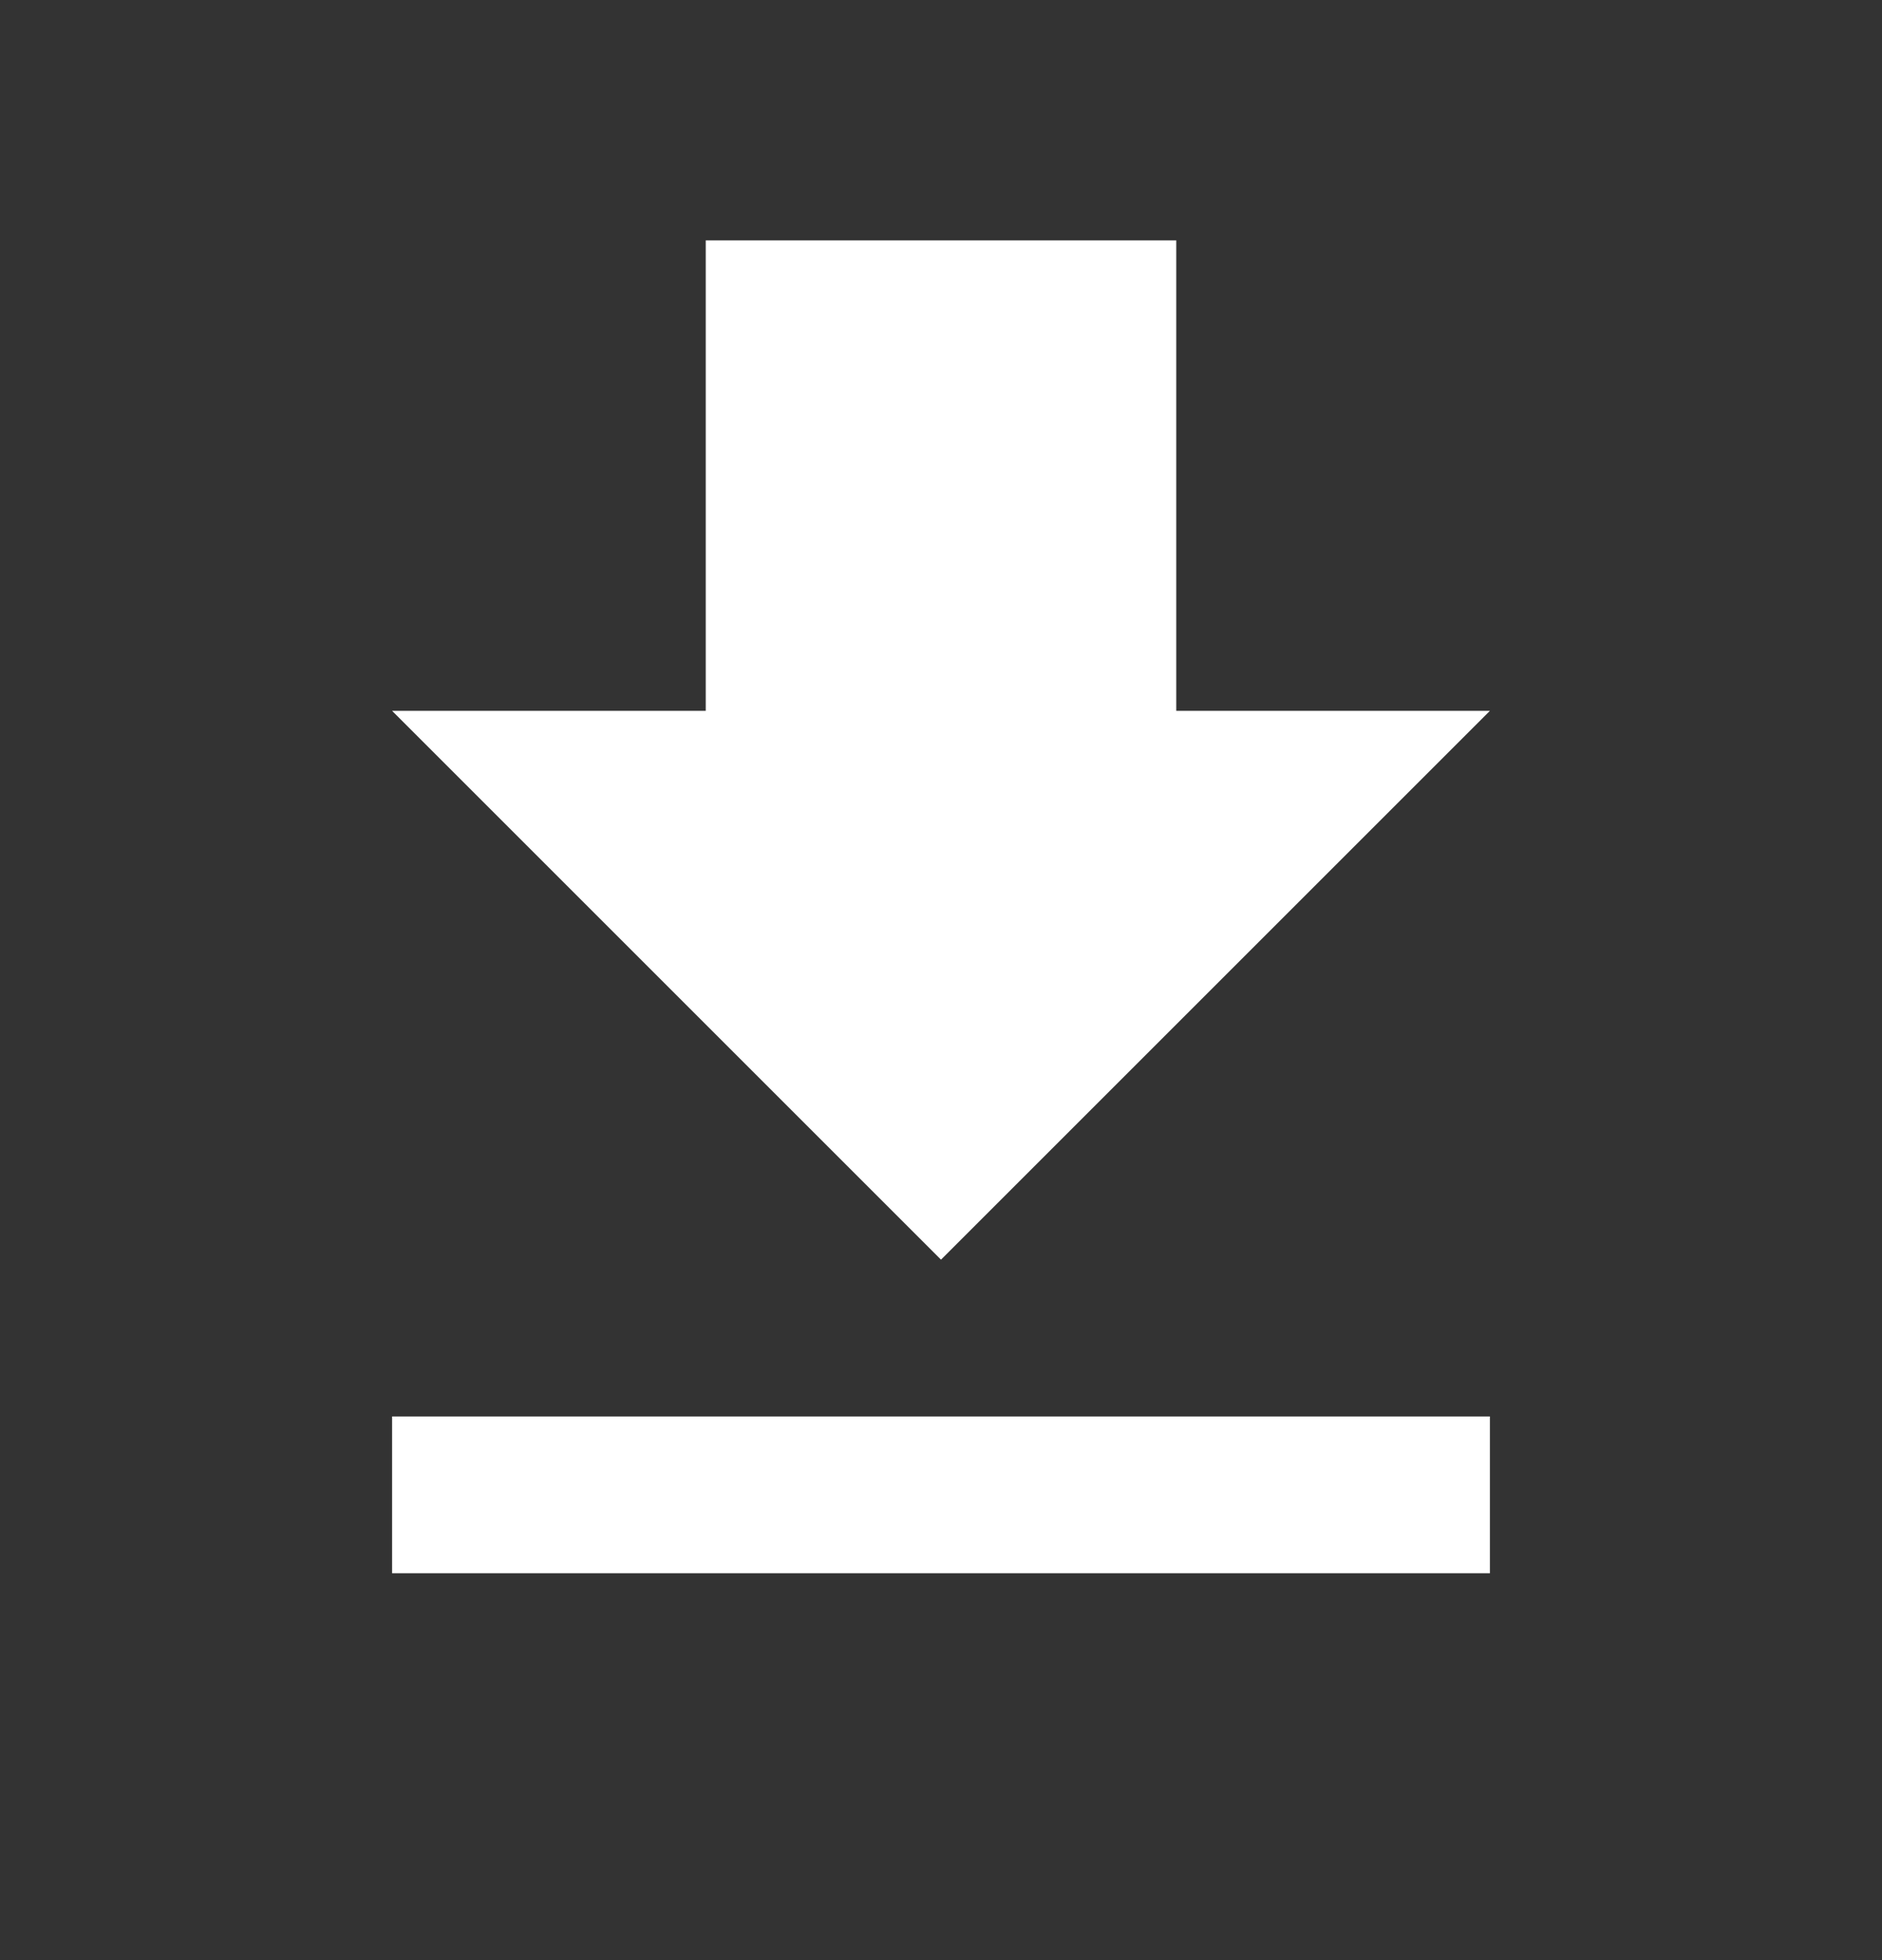
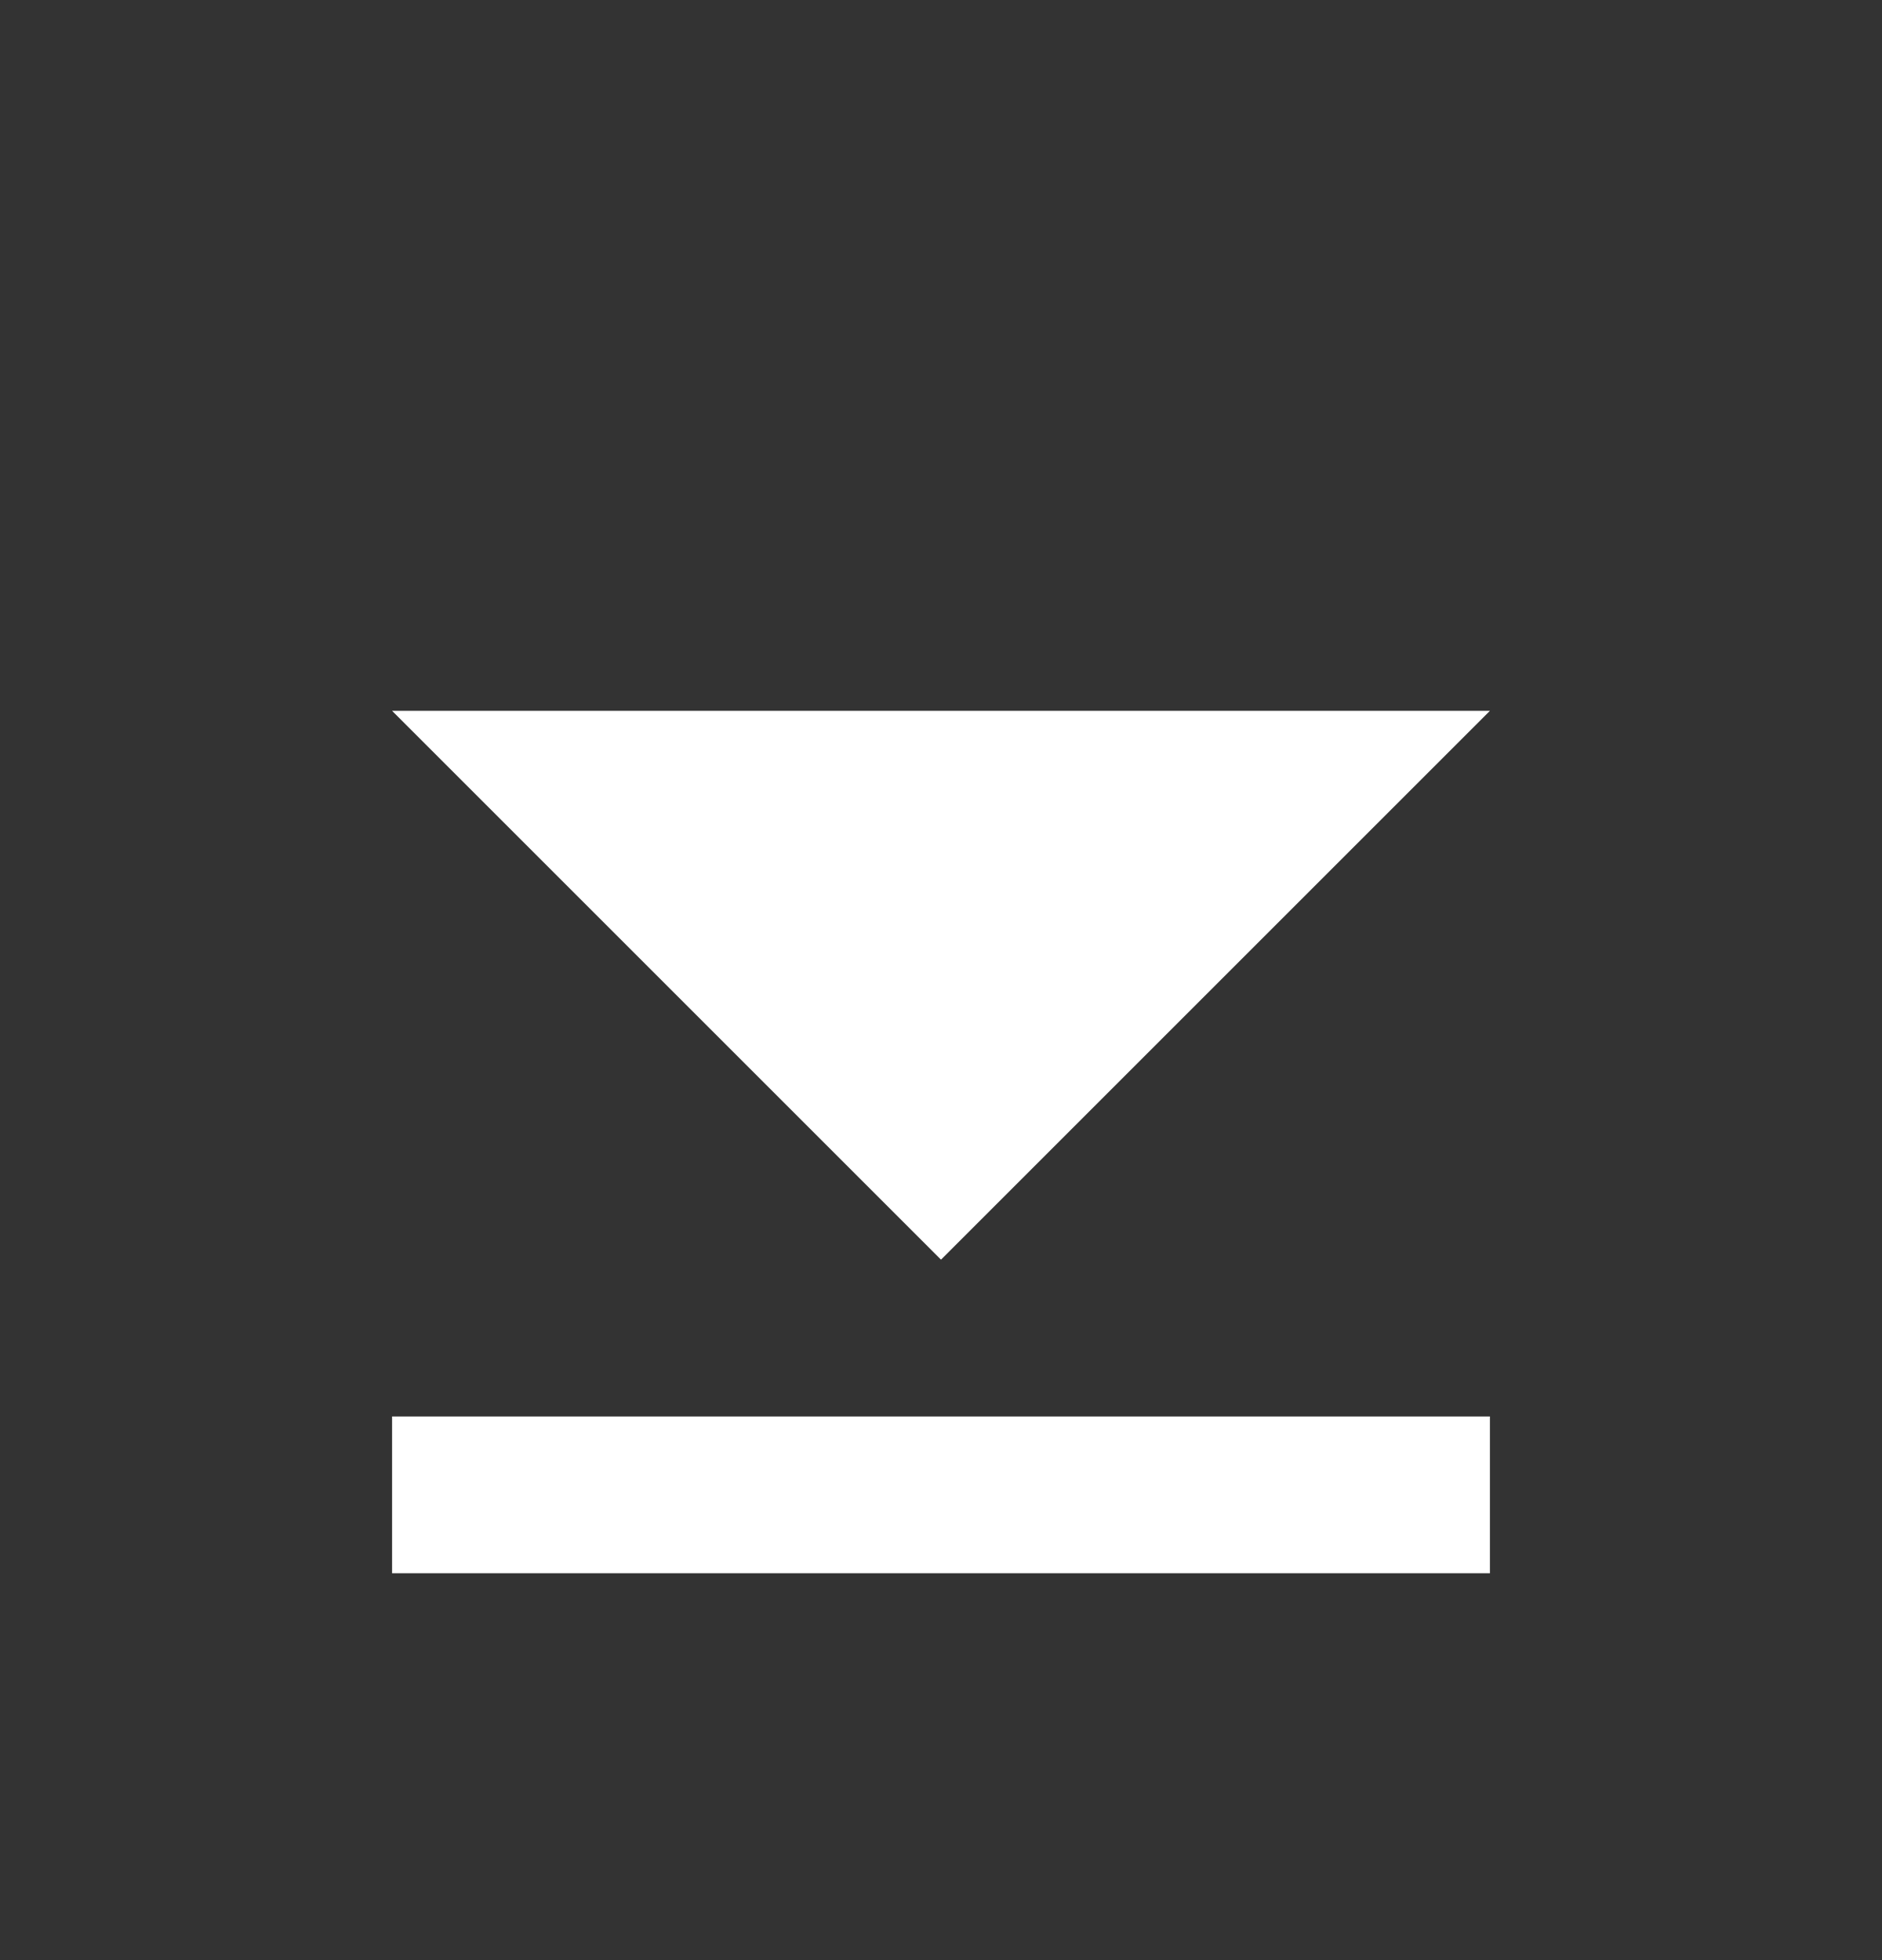
<svg xmlns="http://www.w3.org/2000/svg" width="24" height="25" viewBox="0 0 24 25" fill="none">
  <rect x="0" y="0" width="24" height="25" fill="#333333" stroke="none" />
-   <path fill-rule="evenodd" clip-rule="evenodd" d="M19 9.066H15V3.066H9V9.066H5L12 16.066L19 9.066ZM5 18.066V20.066H19V18.066H5Z" fill="white" />
+   <path fill-rule="evenodd" clip-rule="evenodd" d="M19 9.066H15H9V9.066H5L12 16.066L19 9.066ZM5 18.066V20.066H19V18.066H5Z" fill="white" />
</svg>